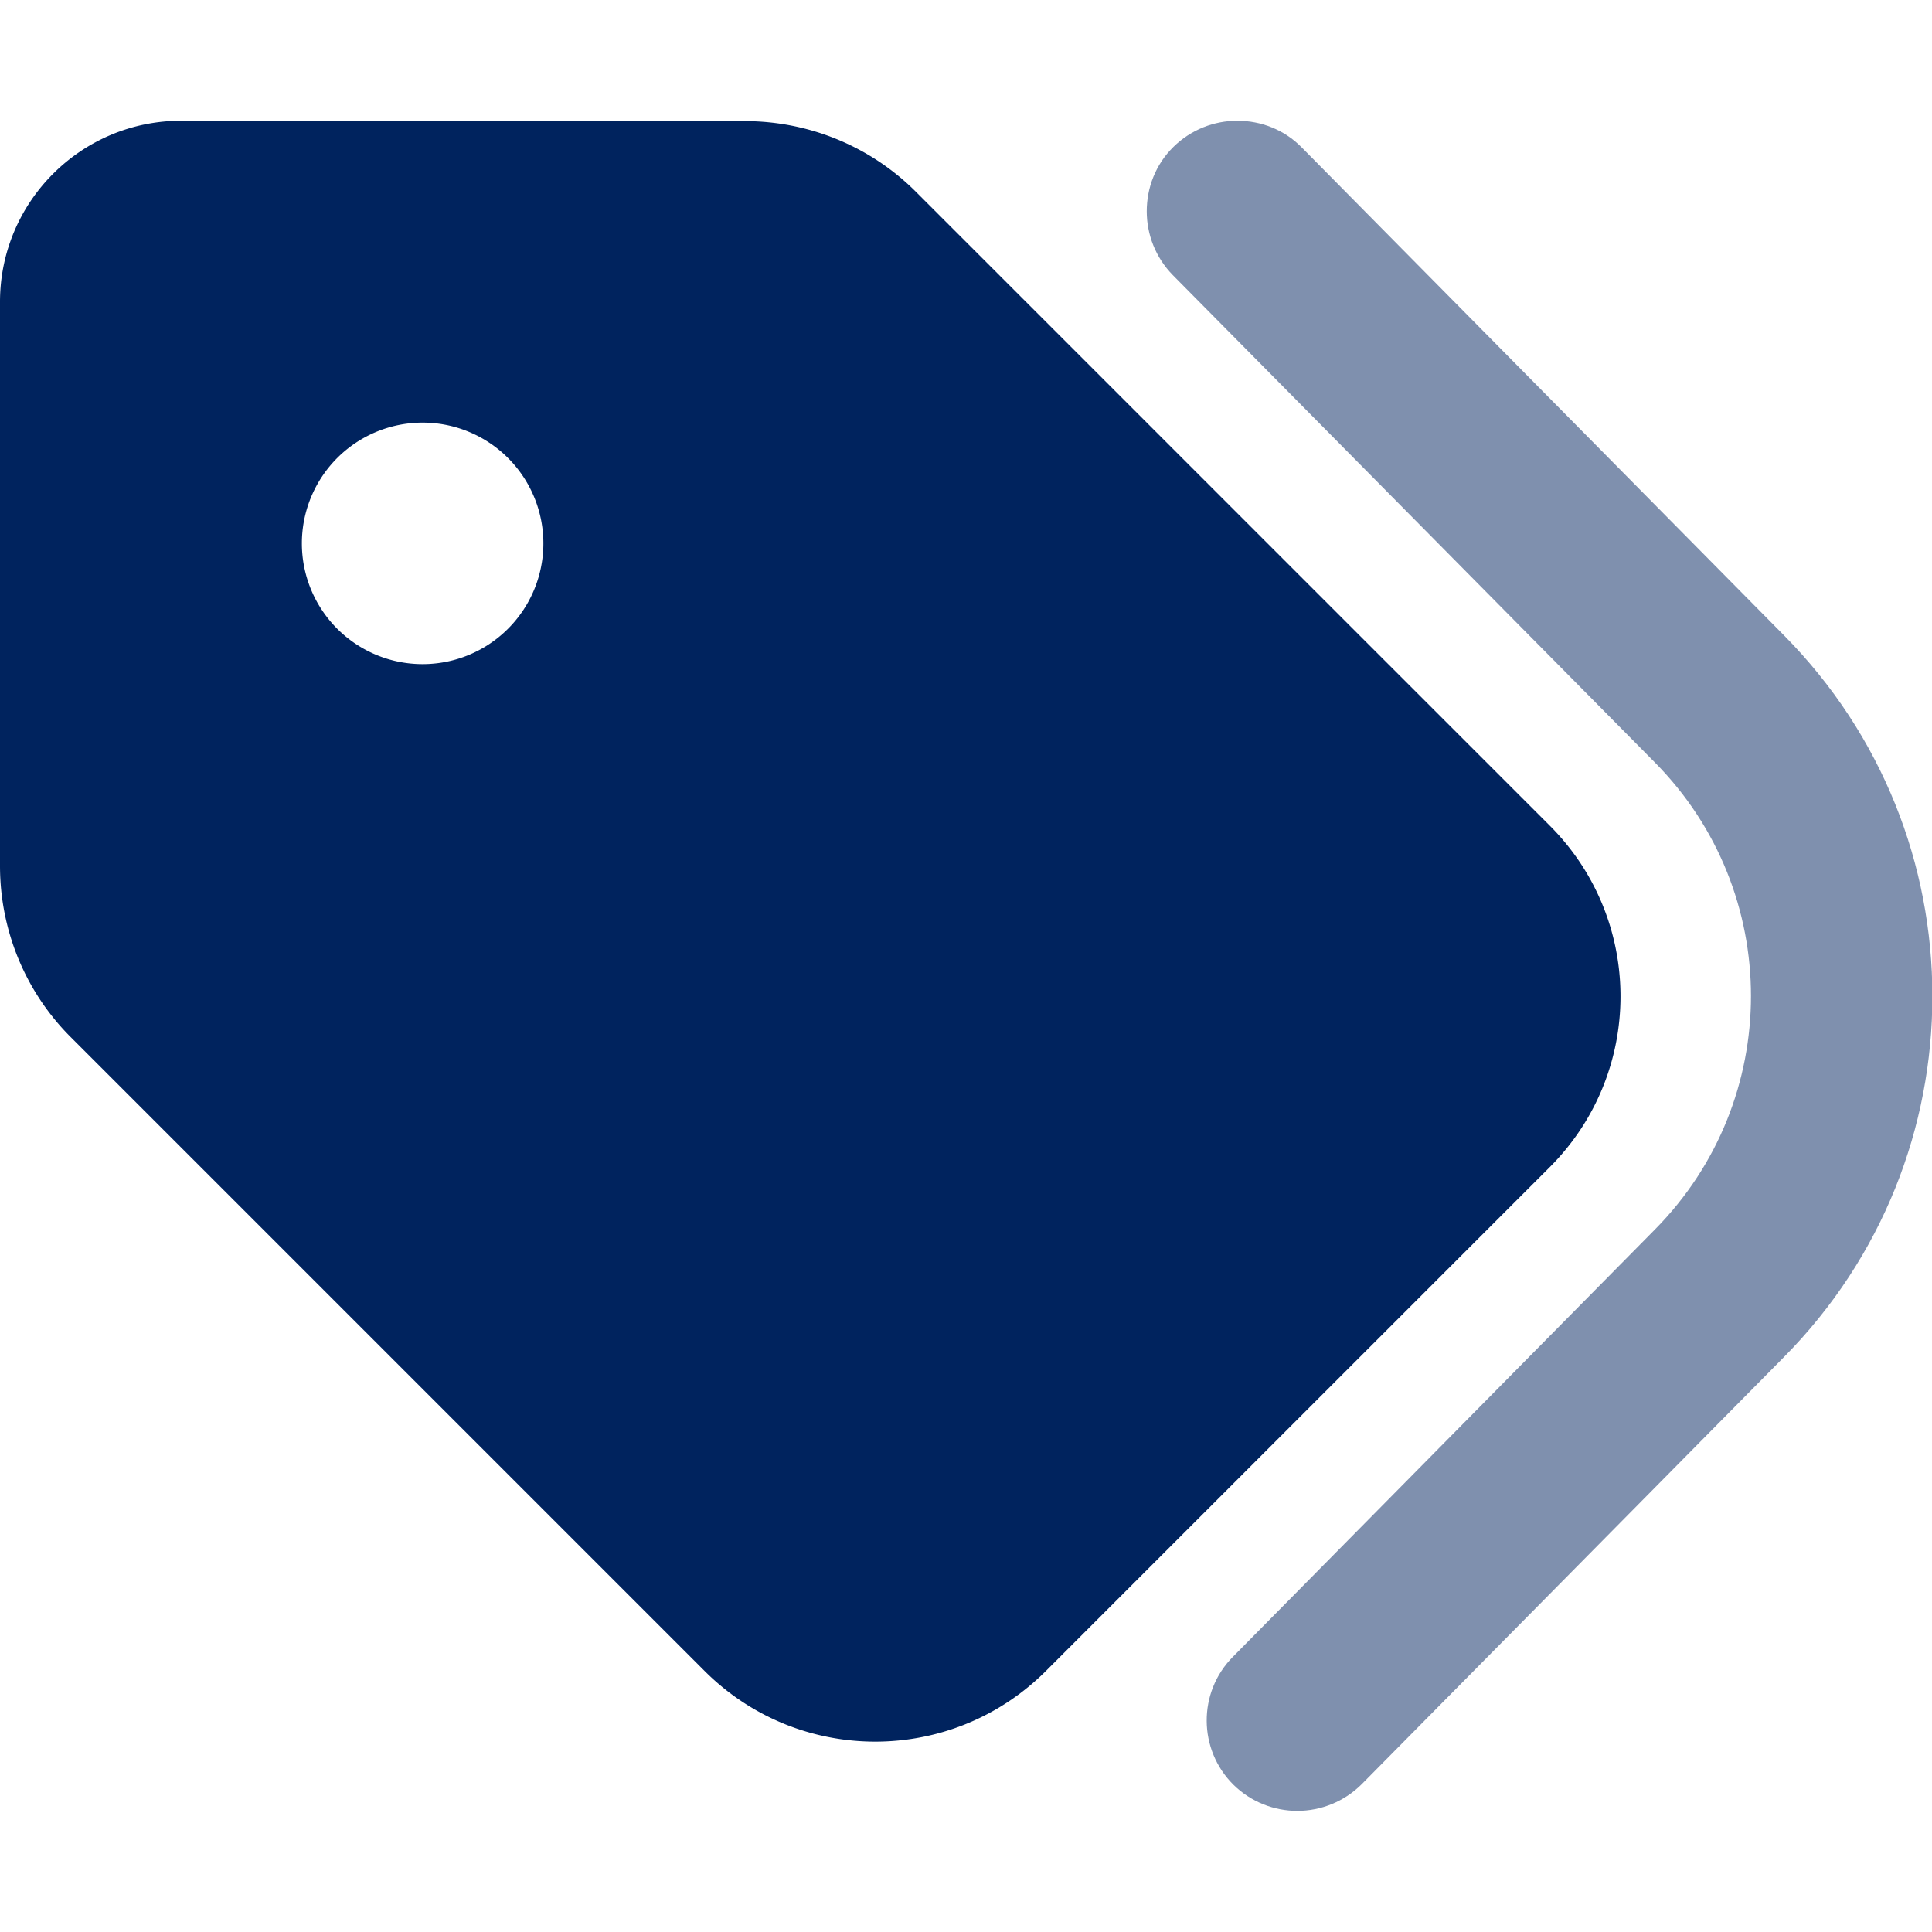
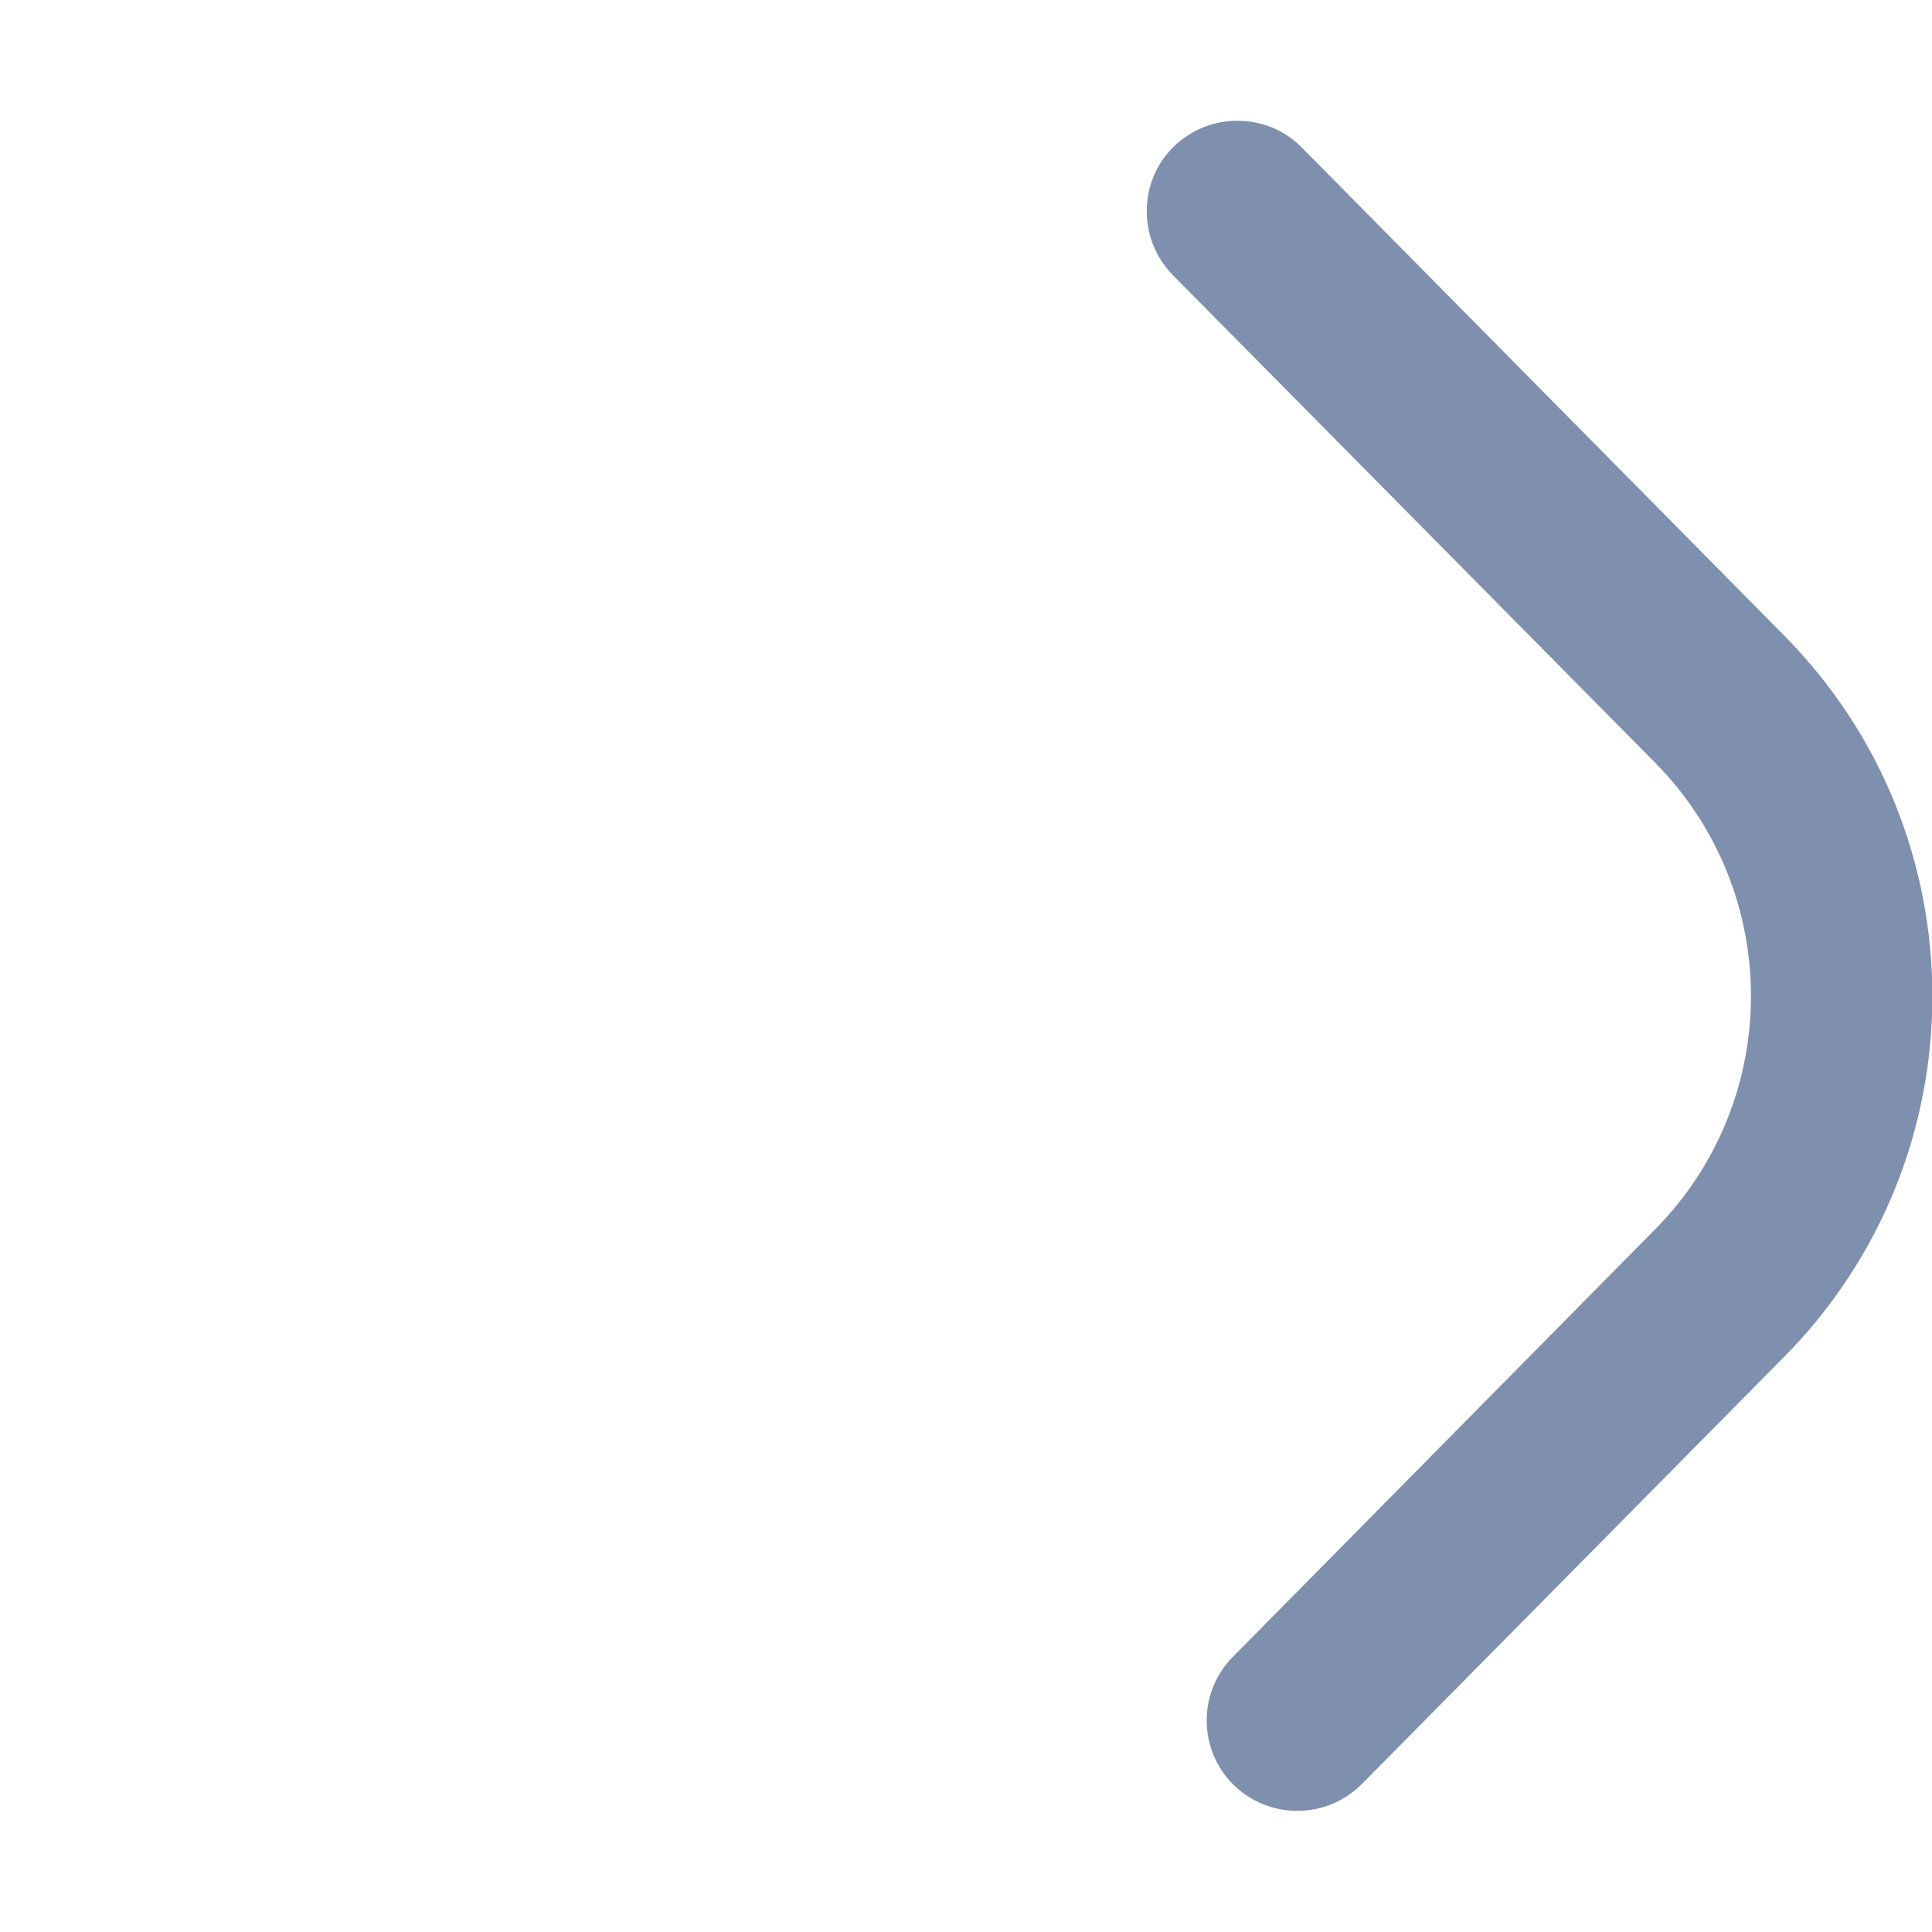
<svg xmlns="http://www.w3.org/2000/svg" viewBox="0 0 512 512">
  <path class="fa-secondary" opacity="0.5" fill="#00235e" d="M303.9 56c0 6.1 2.3 12.2 6.9 16.9L438.6 202.1c33.9 34.3 33.9 89.4 0 123.7L326.7 439.1c-9.3 9.4-9.2 24.6 .2 33.9c4.7 4.6 10.8 6.9 16.9 6.9c6.2 0 12.4-2.4 17.1-7.1L472.8 359.6c26.2-26.5 39.3-61 39.3-95.6s-13.1-69.1-39.3-95.6L345 39.1c-4.7-4.8-10.9-7.1-17.1-7.1c-6.1 0-12.2 2.3-16.9 6.9c-4.8 4.7-7.1 10.9-7.1 17.1z" />
-   <path class="fa-primary" fill="#00235e" d="M0 80L0 229.5c0 17 6.7 33.3 18.7 45.3l168 168c25 25 65.5 25 90.5 0L410.7 309.3c25-25 25-65.5 0-90.5l-168-168c-12-12-28.3-18.7-45.3-18.7L48 32C21.5 32 0 53.5 0 80zm112 32a32 32 0 1 1 0 64 32 32 0 1 1 0-64z" />
</svg>